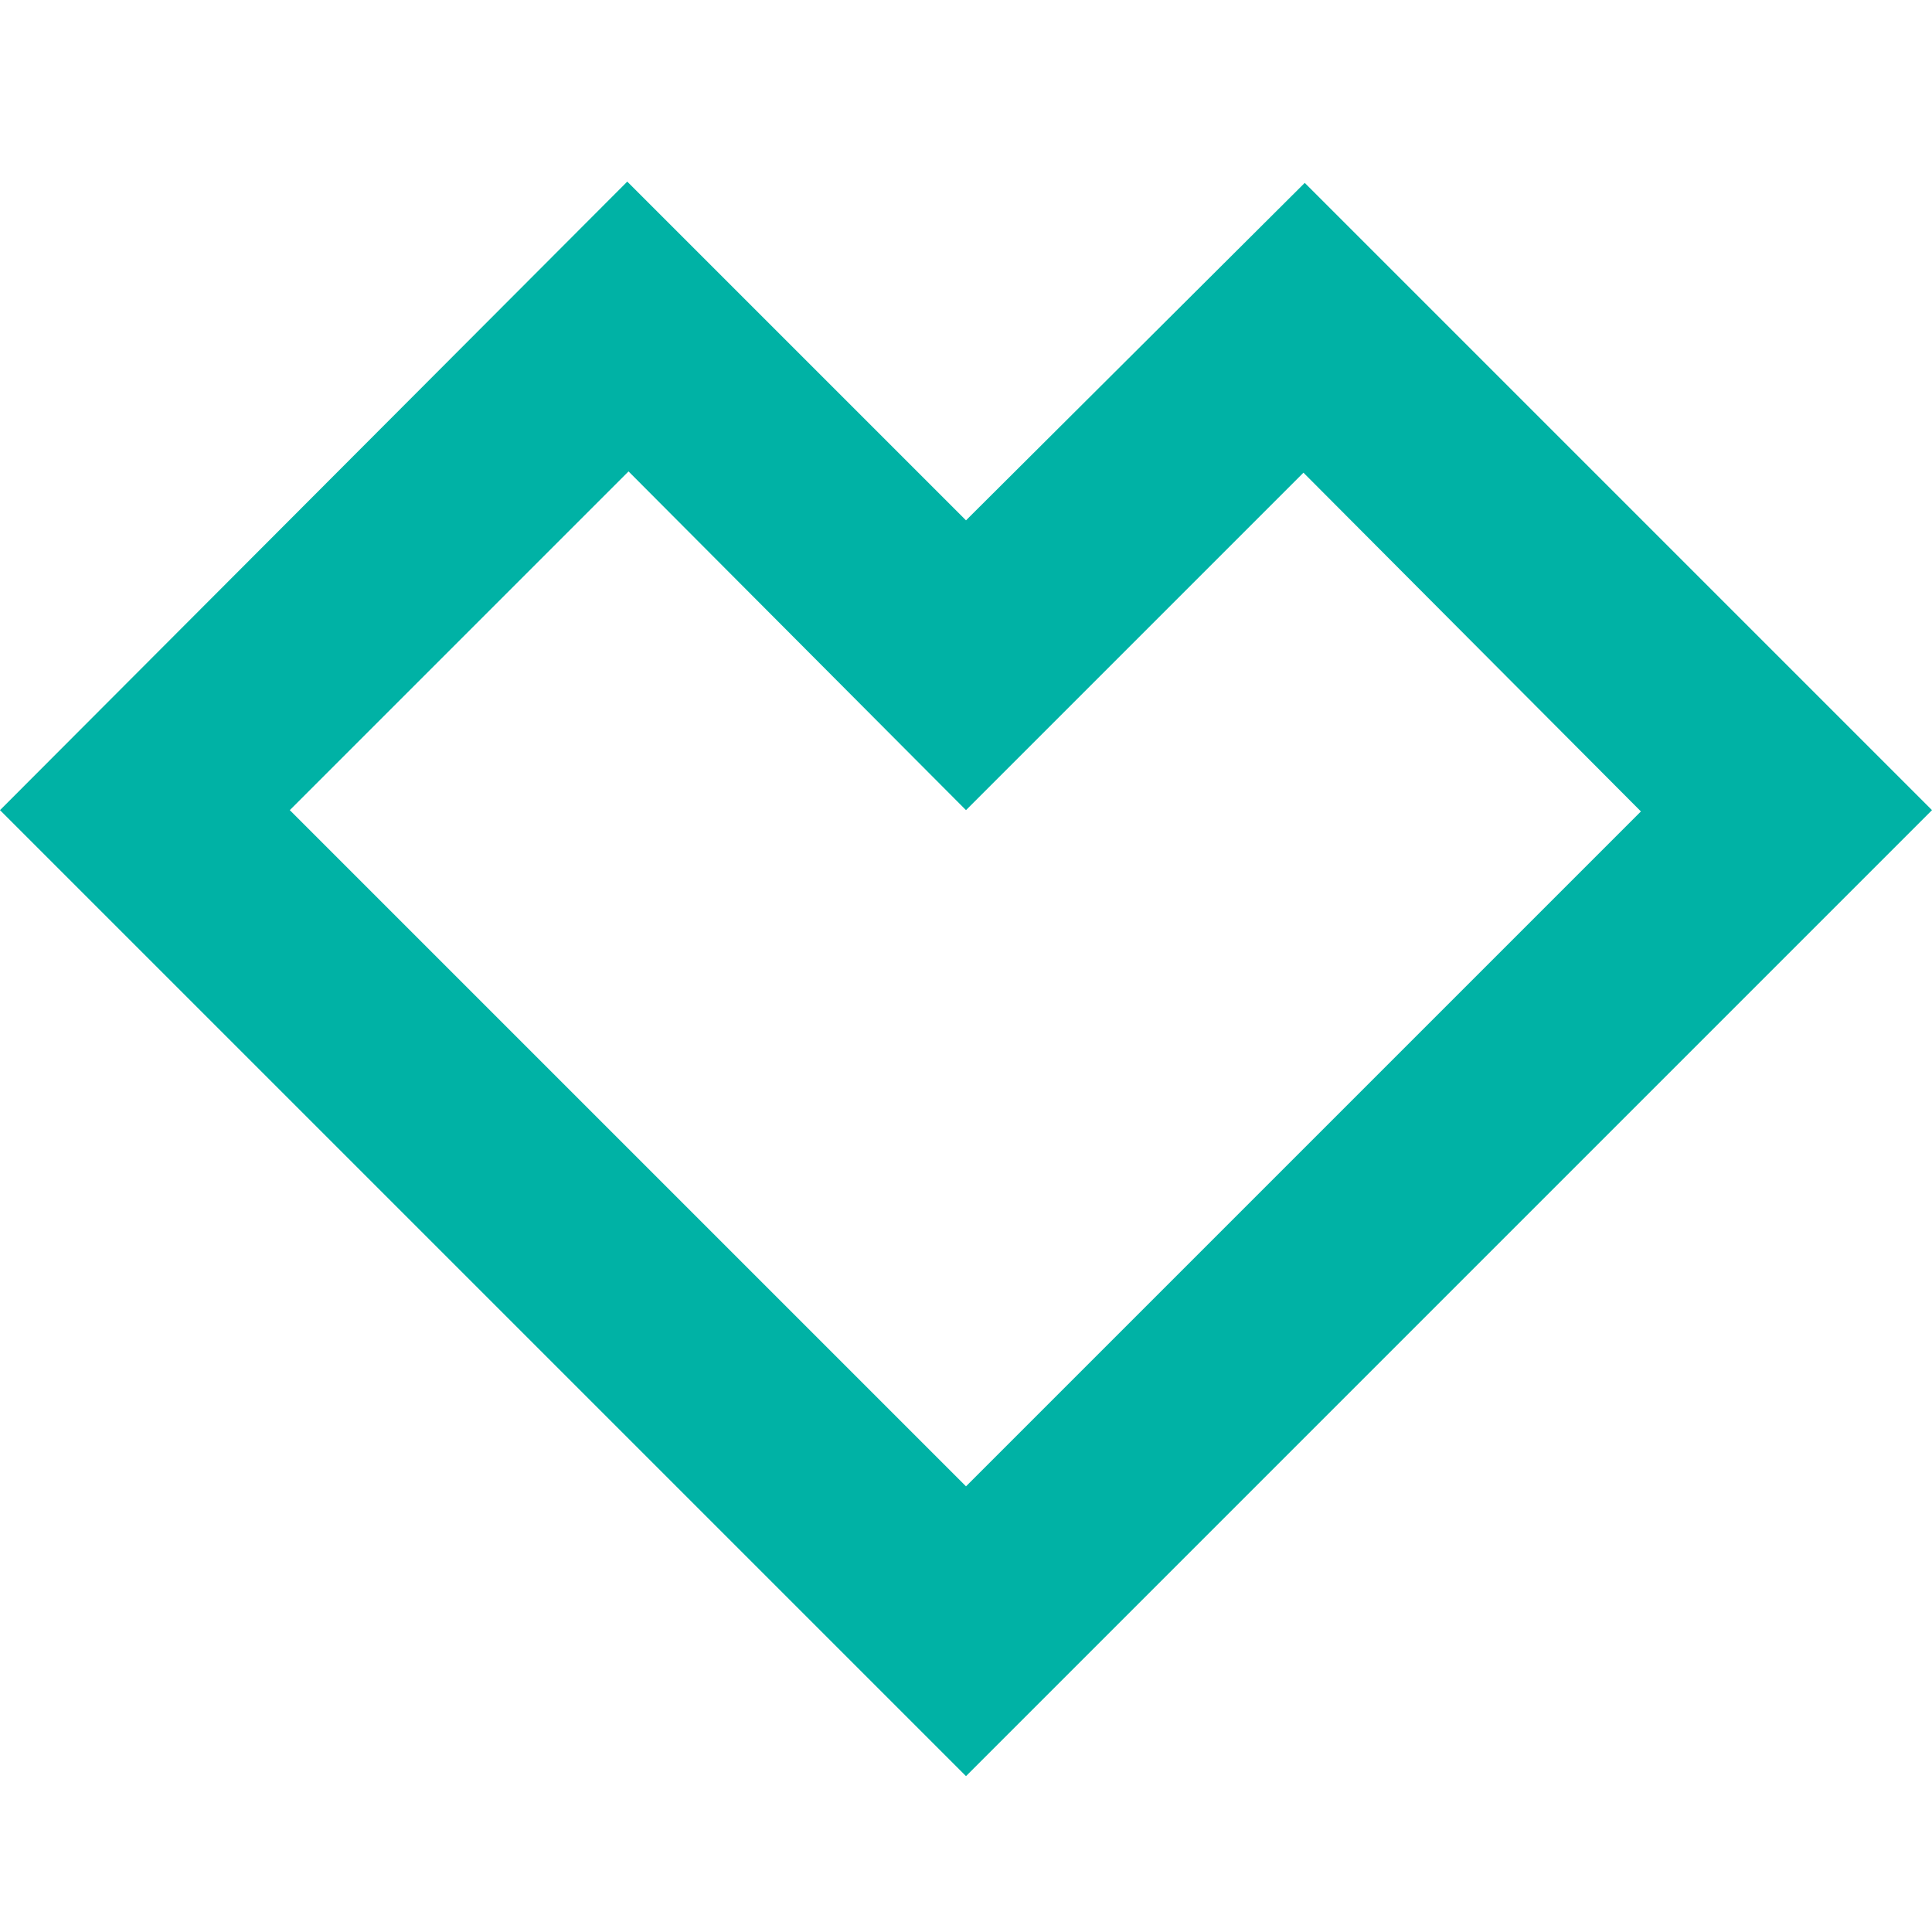
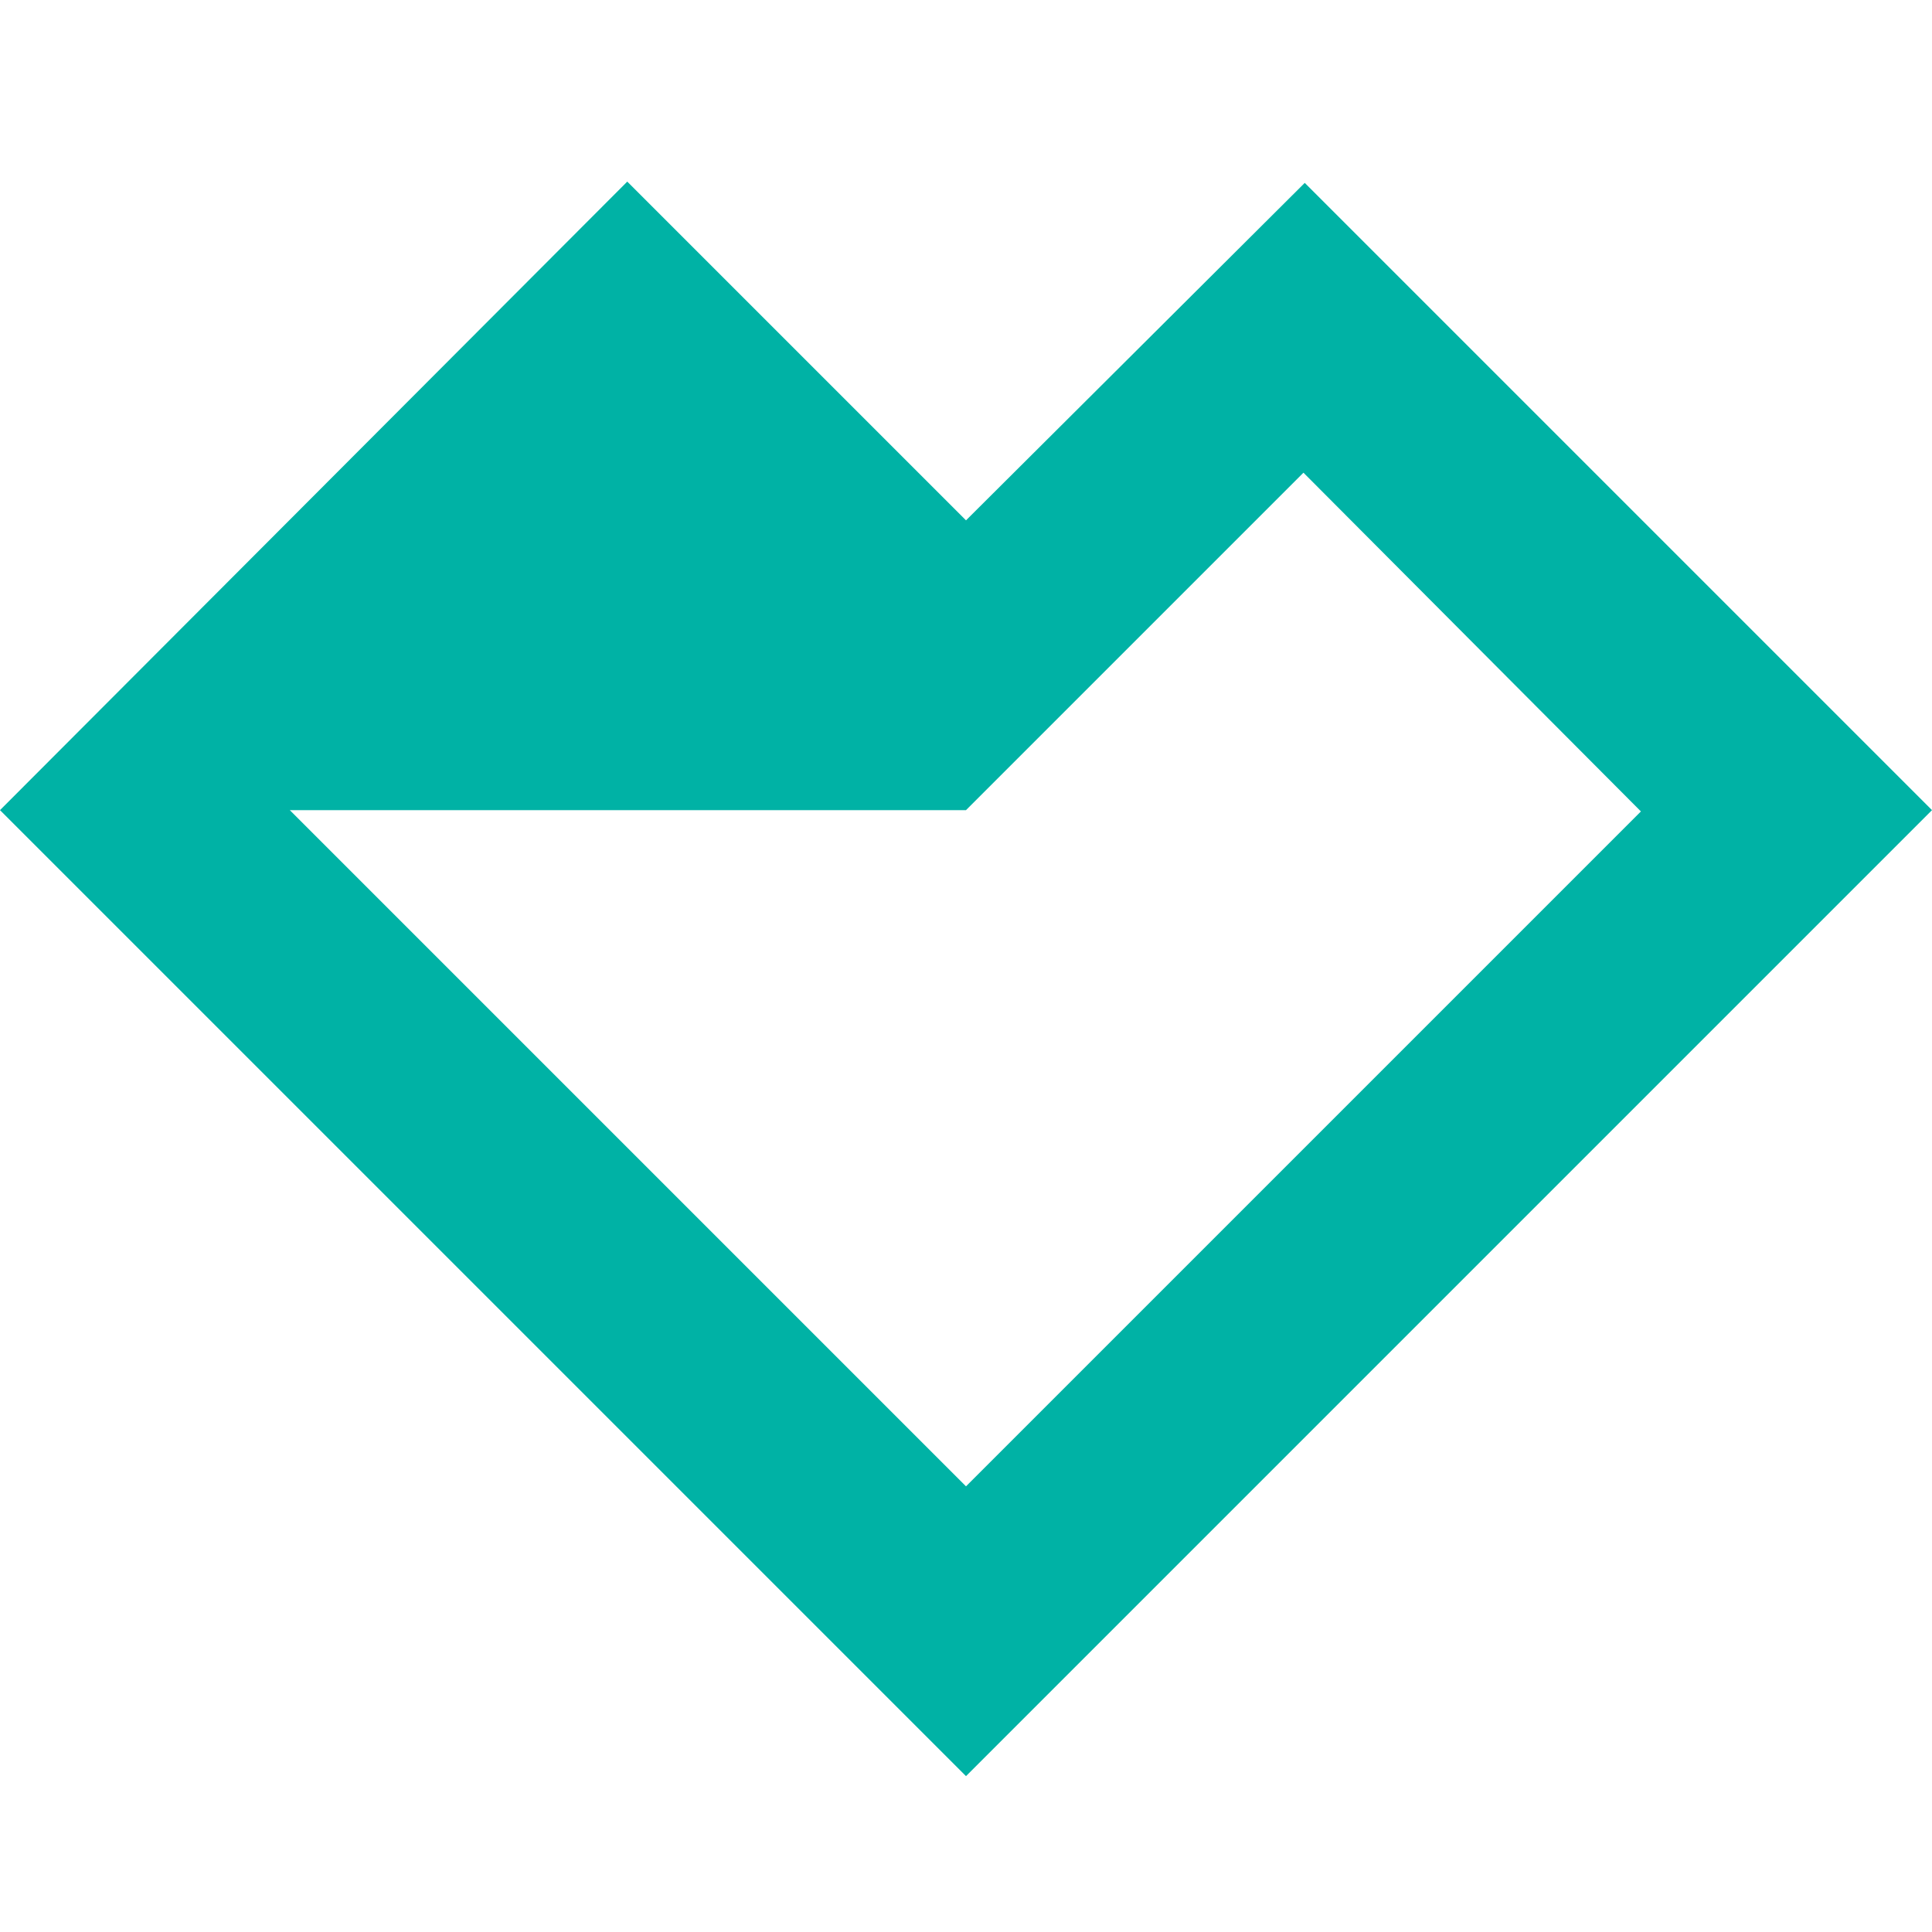
<svg xmlns="http://www.w3.org/2000/svg" id="Layer_1" x="0px" y="0px" viewBox="0 0 150 150" style="enable-background:new 0 0 150 150;" xml:space="preserve">
  <style type="text/css">
	.st0{fill:#00B2A5;}
</style>
-   <path id="Path_633" class="st0" d="M75,40.4L48.7,14.1L0,62.9l0,0l75,75l0,0l75-75l-48.7-48.7L75,40.4z M75,115.4L22.5,62.9  l26.3-26.3L75,62.9l0,0l26.2-26.2L127.4,63L75,115.4z" />
+   <path id="Path_633" class="st0" d="M75,40.4L48.7,14.1L0,62.9l0,0l75,75l0,0l75-75l-48.7-48.7L75,40.4z M75,115.4L22.5,62.9  L75,62.9l0,0l26.2-26.2L127.4,63L75,115.4z" />
</svg>